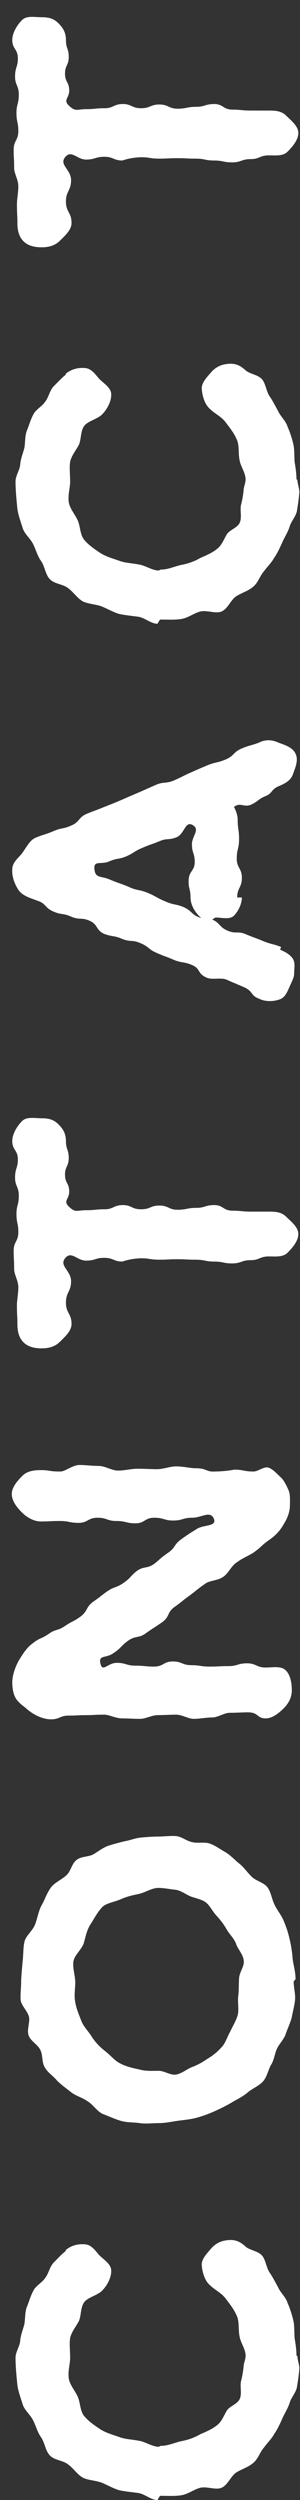
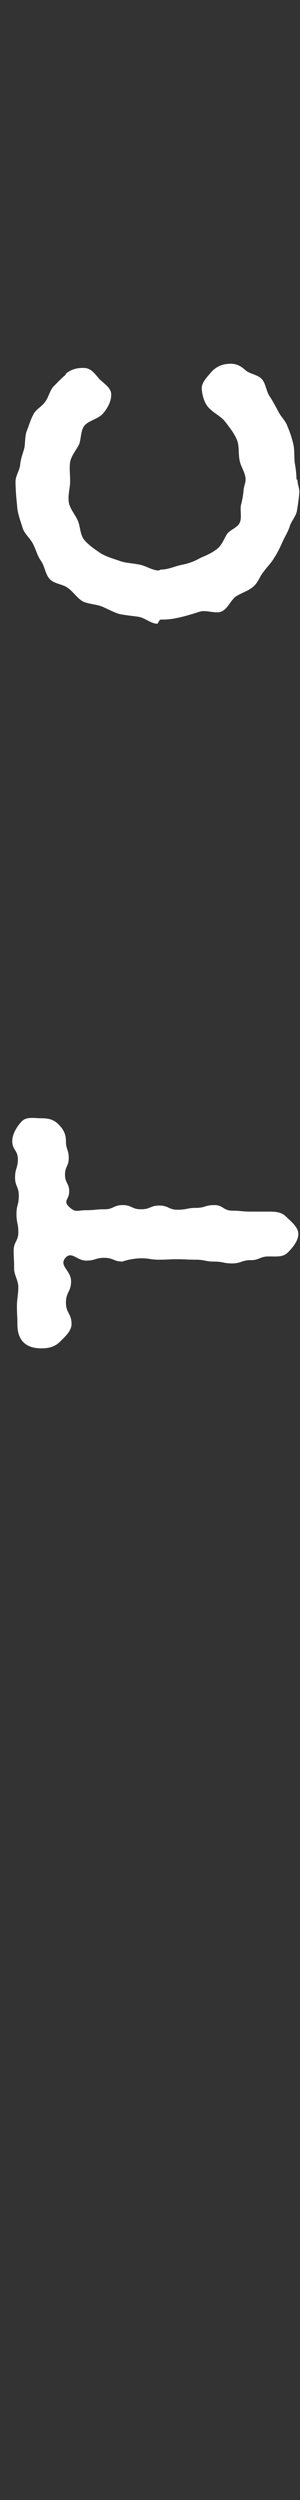
<svg xmlns="http://www.w3.org/2000/svg" width="9" height="75" viewBox="0 0 9 75" fill="none">
  <rect x="0" y="0" width="9" height="75" fill="#333333" stroke="none" />
-   <path d="M1.25 0.517C1.474 0.517 1.614 0.559 1.754 0.699C1.894 0.839 1.978 0.979 1.978 1.203C1.978 1.455 2.062 1.455 2.062 1.707C2.062 1.959 1.95 1.959 1.95 2.211C1.95 2.463 2.076 2.463 2.076 2.715C2.076 2.953 1.88 2.995 2.076 3.177C2.272 3.359 2.314 3.275 2.58 3.275C2.86 3.275 2.86 3.247 3.14 3.247C3.406 3.247 3.406 3.121 3.686 3.121C3.952 3.121 3.952 3.247 4.232 3.247C4.512 3.247 4.512 3.135 4.778 3.135C5.058 3.135 5.058 3.261 5.324 3.261C5.604 3.261 5.604 3.205 5.884 3.205C6.15 3.205 6.15 3.121 6.43 3.121C6.696 3.121 6.696 3.289 6.976 3.289C7.242 3.289 7.242 3.317 7.522 3.317C7.788 3.317 7.788 3.317 8.068 3.317C8.278 3.317 8.446 3.331 8.586 3.471C8.726 3.611 8.95 3.779 8.95 3.989C8.95 4.199 8.768 4.409 8.628 4.549C8.488 4.689 8.278 4.661 8.068 4.661C7.788 4.661 7.788 4.773 7.522 4.773C7.242 4.773 7.242 4.871 6.962 4.871C6.696 4.871 6.696 4.815 6.416 4.815C6.15 4.815 6.15 4.759 5.87 4.759C5.59 4.759 5.59 4.745 5.324 4.745C5.044 4.745 5.044 4.759 4.778 4.759C4.498 4.759 4.498 4.717 4.232 4.717C4.232 4.717 3.952 4.717 3.672 4.815C3.406 4.815 3.406 4.703 3.126 4.703C2.86 4.703 2.86 4.787 2.58 4.787C2.314 4.787 2.146 4.493 1.964 4.703C1.754 4.941 2.132 5.081 2.132 5.403C2.132 5.725 1.978 5.725 1.978 6.047C1.978 6.369 2.146 6.369 2.146 6.691C2.146 6.901 1.936 7.083 1.796 7.223C1.656 7.363 1.474 7.419 1.25 7.419C1.04 7.419 0.844 7.377 0.704 7.237C0.564 7.097 0.522 6.901 0.522 6.691C0.522 6.411 0.508 6.453 0.508 6.131C0.508 5.963 0.55 5.781 0.55 5.585C0.55 5.389 0.424 5.207 0.424 5.039C0.424 4.717 0.41 4.759 0.41 4.493C0.41 4.213 0.55 4.213 0.55 3.933C0.55 3.667 0.494 3.667 0.494 3.387C0.494 3.121 0.564 3.121 0.564 2.841C0.564 2.561 0.452 2.561 0.452 2.295C0.452 2.015 0.536 2.015 0.536 1.749C0.536 1.469 0.368 1.469 0.368 1.203C0.368 0.979 0.522 0.741 0.662 0.601C0.802 0.461 1.04 0.517 1.25 0.517Z" fill="white" />
-   <path d="M6.864 10.914C7.06 10.9 7.2 10.956 7.368 11.11C7.494 11.222 7.732 11.236 7.858 11.376C7.97 11.502 7.984 11.726 8.082 11.88C8.18 12.02 8.264 12.188 8.348 12.342C8.418 12.496 8.572 12.622 8.628 12.804C8.698 12.958 8.754 13.14 8.796 13.308C8.838 13.476 8.824 13.672 8.838 13.854C8.866 14.022 8.894 14.204 8.894 14.386L8.922 14.386C8.922 14.526 8.992 14.666 8.978 14.792C8.964 14.974 8.936 15.156 8.908 15.324C8.88 15.492 8.726 15.646 8.684 15.814C8.628 15.982 8.53 16.122 8.46 16.29C8.39 16.444 8.32 16.598 8.222 16.738C8.138 16.892 8.012 17.004 7.914 17.144C7.802 17.27 7.746 17.466 7.62 17.578C7.48 17.718 7.27 17.774 7.088 17.886C6.92 17.998 6.836 18.264 6.64 18.348C6.458 18.418 6.192 18.292 5.996 18.348C5.8 18.404 5.632 18.544 5.422 18.572C5.226 18.6 5.016 18.586 4.82 18.586C4.778 18.586 4.736 18.712 4.722 18.712C4.526 18.712 4.344 18.53 4.148 18.502C3.952 18.474 3.77 18.46 3.574 18.418C3.392 18.362 3.224 18.264 3.056 18.194C2.874 18.124 2.65 18.124 2.482 18.04C2.314 17.942 2.202 17.76 2.048 17.648C1.894 17.522 1.642 17.522 1.502 17.382C1.362 17.242 1.348 17.004 1.236 16.836C1.124 16.682 1.082 16.5 0.998 16.332C0.914 16.15 0.732 16.024 0.676 15.828C0.62 15.646 0.55 15.464 0.522 15.268C0.494 14.988 0.466 14.708 0.466 14.442C0.466 14.274 0.592 14.106 0.606 13.938C0.62 13.756 0.69 13.602 0.732 13.434C0.76 13.266 0.746 13.084 0.802 12.93C0.872 12.762 0.914 12.594 0.998 12.44C1.068 12.286 1.25 12.202 1.348 12.062C1.46 11.922 1.488 11.726 1.6 11.6C1.726 11.474 1.838 11.348 1.978 11.236L1.964 11.222C2.118 11.082 2.328 11.026 2.524 11.04C2.72 11.04 2.832 11.194 2.972 11.362C3.126 11.516 3.35 11.642 3.336 11.852C3.336 12.048 3.21 12.286 3.056 12.44C2.902 12.58 2.664 12.622 2.538 12.762C2.412 12.916 2.44 13.168 2.37 13.336C2.286 13.504 2.146 13.658 2.104 13.854C2.076 14.036 2.104 14.232 2.104 14.442C2.104 14.638 2.034 14.834 2.062 15.058C2.09 15.254 2.244 15.422 2.328 15.604C2.412 15.786 2.398 16.038 2.524 16.192C2.65 16.346 2.832 16.472 3 16.584C3.168 16.696 3.378 16.752 3.574 16.822C3.756 16.892 3.952 16.892 4.162 16.934C4.358 16.962 4.54 17.102 4.75 17.116C4.778 17.116 4.806 17.088 4.82 17.088C5.044 17.088 5.24 16.99 5.436 16.948C5.66 16.906 5.842 16.836 6.01 16.738C6.206 16.654 6.402 16.57 6.556 16.43C6.668 16.318 6.724 16.164 6.808 16.024C6.906 15.884 7.144 15.828 7.2 15.66C7.256 15.52 7.2 15.324 7.228 15.156C7.27 15.002 7.298 14.834 7.312 14.666C7.326 14.568 7.368 14.484 7.368 14.386C7.368 14.176 7.214 13.994 7.186 13.798C7.144 13.588 7.186 13.364 7.102 13.182C7.018 12.986 6.892 12.832 6.766 12.664C6.64 12.496 6.444 12.412 6.304 12.272C6.136 12.132 6.066 11.866 6.052 11.656C6.052 11.46 6.22 11.306 6.36 11.138C6.514 10.984 6.668 10.928 6.864 10.914Z" fill="white" />
-   <path d="M5.786 24.754C5.548 24.614 5.548 25.006 5.296 25.118C5.044 25.216 5.016 25.132 4.764 25.244C4.526 25.342 4.512 25.328 4.26 25.44C4.022 25.538 4.036 25.58 3.784 25.692C3.546 25.79 3.518 25.734 3.266 25.846C3.028 25.944 2.804 25.804 2.832 26.07C2.86 26.364 3.028 26.266 3.308 26.392C3.574 26.504 3.588 26.49 3.854 26.602C4.12 26.728 4.148 26.672 4.428 26.784C4.694 26.896 4.68 26.924 4.946 27.036C5.226 27.162 5.254 27.106 5.52 27.218C5.786 27.344 5.744 27.456 6.038 27.54C5.87 27.4 5.716 27.162 5.716 26.924C5.716 26.658 5.646 26.658 5.66 26.392C5.674 26.126 5.842 26.126 5.842 25.86C5.842 25.594 5.758 25.594 5.758 25.328C5.758 25.076 6.01 24.894 5.786 24.754ZM7.774 22.276C7.97 22.178 8.166 22.192 8.348 22.276C8.53 22.346 8.782 22.416 8.866 22.612C8.964 22.808 8.852 23.046 8.782 23.242C8.712 23.424 8.544 23.508 8.348 23.592C8.124 23.69 8.18 23.802 7.956 23.886C7.732 23.984 7.746 24.04 7.536 24.138C7.312 24.236 7.214 24.054 7.018 24.208C7.074 24.306 7.13 24.46 7.13 24.586C7.13 24.88 7.172 24.88 7.172 25.174C7.172 25.468 7.102 25.468 7.102 25.762C7.102 26.042 7.256 26.042 7.256 26.336C7.256 26.63 7.116 26.63 7.116 26.924L7.256 26.924C7.256 27.12 7.144 27.344 7.018 27.47C6.892 27.596 6.668 27.526 6.472 27.526C6.43 27.526 6.402 27.582 6.36 27.582C6.612 27.694 6.57 27.806 6.822 27.918C7.088 28.03 7.13 27.918 7.382 28.03C7.648 28.142 7.648 28.128 7.914 28.24C8.166 28.338 8.18 28.31 8.432 28.408L8.404 28.492C8.544 28.548 8.698 28.632 8.782 28.758C8.866 28.884 8.824 29.052 8.824 29.206C8.824 29.304 8.782 29.388 8.74 29.486C8.642 29.682 8.586 29.906 8.404 29.976C8.222 30.046 7.97 30.06 7.774 29.962C7.508 29.864 7.606 29.738 7.312 29.612C7.158 29.542 6.976 29.472 6.794 29.388C6.612 29.318 6.374 29.402 6.206 29.332C5.912 29.206 6.024 29.066 5.772 28.954C5.506 28.842 5.478 28.898 5.226 28.8C4.974 28.688 4.96 28.702 4.708 28.59C4.442 28.478 4.484 28.408 4.218 28.296C3.966 28.184 3.924 28.268 3.672 28.17C3.42 28.058 3.392 28.114 3.126 28.016C2.874 27.904 2.944 27.736 2.692 27.624C2.44 27.512 2.398 27.61 2.132 27.498C1.88 27.386 1.852 27.456 1.6 27.344C1.334 27.232 1.39 27.106 1.124 27.022C0.956 26.952 0.704 26.896 0.564 26.714C0.452 26.546 0.354 26.322 0.368 26.084C0.368 25.86 0.564 25.734 0.676 25.58C0.802 25.398 0.9 25.202 1.068 25.132C1.334 25.02 1.334 25.048 1.6 24.936C1.852 24.824 1.88 24.88 2.132 24.768C2.398 24.656 2.342 24.53 2.594 24.418C2.86 24.306 2.86 24.32 3.126 24.208C3.378 24.11 3.378 24.11 3.644 23.998C3.896 23.886 3.896 23.886 4.162 23.774C4.414 23.662 4.414 23.662 4.666 23.55C4.918 23.438 4.96 23.522 5.226 23.41C5.478 23.298 5.478 23.284 5.73 23.172C5.982 23.06 5.982 23.06 6.248 22.948C6.5 22.85 6.514 22.892 6.78 22.78C7.032 22.668 6.99 22.57 7.242 22.458C7.508 22.346 7.522 22.374 7.774 22.276Z" fill="white" />
+   <path d="M6.864 10.914C7.06 10.9 7.2 10.956 7.368 11.11C7.494 11.222 7.732 11.236 7.858 11.376C7.97 11.502 7.984 11.726 8.082 11.88C8.18 12.02 8.264 12.188 8.348 12.342C8.418 12.496 8.572 12.622 8.628 12.804C8.698 12.958 8.754 13.14 8.796 13.308C8.838 13.476 8.824 13.672 8.838 13.854C8.866 14.022 8.894 14.204 8.894 14.386L8.922 14.386C8.922 14.526 8.992 14.666 8.978 14.792C8.964 14.974 8.936 15.156 8.908 15.324C8.88 15.492 8.726 15.646 8.684 15.814C8.628 15.982 8.53 16.122 8.46 16.29C8.39 16.444 8.32 16.598 8.222 16.738C8.138 16.892 8.012 17.004 7.914 17.144C7.802 17.27 7.746 17.466 7.62 17.578C7.48 17.718 7.27 17.774 7.088 17.886C6.92 17.998 6.836 18.264 6.64 18.348C6.458 18.418 6.192 18.292 5.996 18.348C5.226 18.6 5.016 18.586 4.82 18.586C4.778 18.586 4.736 18.712 4.722 18.712C4.526 18.712 4.344 18.53 4.148 18.502C3.952 18.474 3.77 18.46 3.574 18.418C3.392 18.362 3.224 18.264 3.056 18.194C2.874 18.124 2.65 18.124 2.482 18.04C2.314 17.942 2.202 17.76 2.048 17.648C1.894 17.522 1.642 17.522 1.502 17.382C1.362 17.242 1.348 17.004 1.236 16.836C1.124 16.682 1.082 16.5 0.998 16.332C0.914 16.15 0.732 16.024 0.676 15.828C0.62 15.646 0.55 15.464 0.522 15.268C0.494 14.988 0.466 14.708 0.466 14.442C0.466 14.274 0.592 14.106 0.606 13.938C0.62 13.756 0.69 13.602 0.732 13.434C0.76 13.266 0.746 13.084 0.802 12.93C0.872 12.762 0.914 12.594 0.998 12.44C1.068 12.286 1.25 12.202 1.348 12.062C1.46 11.922 1.488 11.726 1.6 11.6C1.726 11.474 1.838 11.348 1.978 11.236L1.964 11.222C2.118 11.082 2.328 11.026 2.524 11.04C2.72 11.04 2.832 11.194 2.972 11.362C3.126 11.516 3.35 11.642 3.336 11.852C3.336 12.048 3.21 12.286 3.056 12.44C2.902 12.58 2.664 12.622 2.538 12.762C2.412 12.916 2.44 13.168 2.37 13.336C2.286 13.504 2.146 13.658 2.104 13.854C2.076 14.036 2.104 14.232 2.104 14.442C2.104 14.638 2.034 14.834 2.062 15.058C2.09 15.254 2.244 15.422 2.328 15.604C2.412 15.786 2.398 16.038 2.524 16.192C2.65 16.346 2.832 16.472 3 16.584C3.168 16.696 3.378 16.752 3.574 16.822C3.756 16.892 3.952 16.892 4.162 16.934C4.358 16.962 4.54 17.102 4.75 17.116C4.778 17.116 4.806 17.088 4.82 17.088C5.044 17.088 5.24 16.99 5.436 16.948C5.66 16.906 5.842 16.836 6.01 16.738C6.206 16.654 6.402 16.57 6.556 16.43C6.668 16.318 6.724 16.164 6.808 16.024C6.906 15.884 7.144 15.828 7.2 15.66C7.256 15.52 7.2 15.324 7.228 15.156C7.27 15.002 7.298 14.834 7.312 14.666C7.326 14.568 7.368 14.484 7.368 14.386C7.368 14.176 7.214 13.994 7.186 13.798C7.144 13.588 7.186 13.364 7.102 13.182C7.018 12.986 6.892 12.832 6.766 12.664C6.64 12.496 6.444 12.412 6.304 12.272C6.136 12.132 6.066 11.866 6.052 11.656C6.052 11.46 6.22 11.306 6.36 11.138C6.514 10.984 6.668 10.928 6.864 10.914Z" fill="white" />
  <path d="M1.25 33.548C1.474 33.548 1.614 33.59 1.754 33.73C1.894 33.87 1.978 34.01 1.978 34.234C1.978 34.486 2.062 34.486 2.062 34.738C2.062 34.99 1.95 34.99 1.95 35.242C1.95 35.494 2.076 35.494 2.076 35.746C2.076 35.984 1.88 36.026 2.076 36.208C2.272 36.39 2.314 36.306 2.58 36.306C2.86 36.306 2.86 36.278 3.14 36.278C3.406 36.278 3.406 36.152 3.686 36.152C3.952 36.152 3.952 36.278 4.232 36.278C4.512 36.278 4.512 36.166 4.778 36.166C5.058 36.166 5.058 36.292 5.324 36.292C5.604 36.292 5.604 36.236 5.884 36.236C6.15 36.236 6.15 36.152 6.43 36.152C6.696 36.152 6.696 36.32 6.976 36.32C7.242 36.32 7.242 36.348 7.522 36.348C7.788 36.348 7.788 36.348 8.068 36.348C8.278 36.348 8.446 36.362 8.586 36.502C8.726 36.642 8.95 36.81 8.95 37.02C8.95 37.23 8.768 37.44 8.628 37.58C8.488 37.72 8.278 37.692 8.068 37.692C7.788 37.692 7.788 37.804 7.522 37.804C7.242 37.804 7.242 37.902 6.962 37.902C6.696 37.902 6.696 37.846 6.416 37.846C6.15 37.846 6.15 37.79 5.87 37.79C5.59 37.79 5.59 37.776 5.324 37.776C5.044 37.776 5.044 37.79 4.778 37.79C4.498 37.79 4.498 37.748 4.232 37.748C4.232 37.748 3.952 37.748 3.672 37.846C3.406 37.846 3.406 37.734 3.126 37.734C2.86 37.734 2.86 37.818 2.58 37.818C2.314 37.818 2.146 37.524 1.964 37.734C1.754 37.972 2.132 38.112 2.132 38.434C2.132 38.756 1.978 38.756 1.978 39.078C1.978 39.4 2.146 39.4 2.146 39.722C2.146 39.932 1.936 40.114 1.796 40.254C1.656 40.394 1.474 40.45 1.25 40.45C1.04 40.45 0.844 40.408 0.704 40.268C0.564 40.128 0.522 39.932 0.522 39.722C0.522 39.442 0.508 39.484 0.508 39.162C0.508 38.994 0.55 38.812 0.55 38.616C0.55 38.42 0.424 38.238 0.424 38.07C0.424 37.748 0.41 37.79 0.41 37.524C0.41 37.244 0.55 37.244 0.55 36.964C0.55 36.698 0.494 36.698 0.494 36.418C0.494 36.152 0.564 36.152 0.564 35.872C0.564 35.592 0.452 35.592 0.452 35.326C0.452 35.046 0.536 35.046 0.536 34.78C0.536 34.5 0.368 34.5 0.368 34.234C0.368 34.01 0.522 33.772 0.662 33.632C0.802 33.492 1.04 33.548 1.25 33.548Z" fill="white" />
-   <path d="M2.384 43.949C2.566 43.949 2.762 43.977 2.958 43.977C3.154 43.977 3.35 44.117 3.546 44.117C3.742 44.117 3.938 44.061 4.134 44.061C4.33 44.061 4.526 44.075 4.708 44.075C4.904 44.075 5.1 43.991 5.282 43.991C5.506 43.991 5.702 44.047 5.87 44.047C6.22 44.047 6.164 44.159 6.444 44.145C6.444 44.145 6.738 44.145 7.032 44.089C7.312 44.089 7.312 44.145 7.606 44.145C7.746 44.145 7.928 43.977 8.068 44.033C8.208 44.089 8.32 44.229 8.432 44.327C8.53 44.425 8.6 44.579 8.656 44.705C8.712 44.845 8.698 44.999 8.698 45.139C8.698 45.377 8.614 45.559 8.502 45.741C8.39 45.937 8.25 46.077 8.068 46.203C7.83 46.371 7.886 46.371 7.62 46.567C7.48 46.665 7.284 46.735 7.116 46.861C6.948 46.959 6.864 47.183 6.71 47.295C6.542 47.421 6.304 47.407 6.164 47.505C5.884 47.701 5.926 47.687 5.702 47.855C5.464 48.023 5.478 48.037 5.24 48.205C5.002 48.373 5.1 48.499 4.862 48.667C4.624 48.835 4.624 48.821 4.386 48.989C4.162 49.157 4.078 49.059 3.854 49.213C3.616 49.381 3.644 49.437 3.406 49.591C3.182 49.759 2.944 49.633 3.014 49.913C3.084 50.179 3.224 49.885 3.504 49.885C3.784 49.885 3.784 49.969 4.064 49.969C4.344 49.969 4.344 49.997 4.624 49.997C4.904 49.997 4.904 49.843 5.184 49.843C5.464 49.843 5.464 49.955 5.744 49.955C6.01 49.955 6.01 49.997 6.29 49.997C6.57 49.997 6.57 49.983 6.85 49.983C7.13 49.983 7.13 49.899 7.41 49.899C7.69 49.899 7.69 50.025 7.97 50.025C8.18 50.025 8.432 49.969 8.572 50.109C8.712 50.249 8.754 50.487 8.754 50.711C8.754 50.921 8.656 51.103 8.516 51.243C8.376 51.383 8.18 51.551 7.97 51.551C7.704 51.551 7.76 51.369 7.438 51.369C7.27 51.369 7.102 51.383 6.892 51.383C6.724 51.383 6.542 51.523 6.36 51.523C6.178 51.523 5.996 51.565 5.814 51.565C5.646 51.565 5.464 51.439 5.282 51.439C5.1 51.439 4.918 51.453 4.736 51.453C4.554 51.453 4.372 51.565 4.204 51.565C4.022 51.565 3.84 51.551 3.672 51.551C3.462 51.551 3.28 51.439 3.126 51.439C2.804 51.439 2.86 51.453 2.594 51.453C2.328 51.453 2.328 51.467 2.062 51.467C1.796 51.467 1.796 51.579 1.53 51.579C1.278 51.579 0.984 51.439 0.76 51.229C0.648 51.145 0.508 51.033 0.452 50.907C0.382 50.767 0.368 50.585 0.368 50.445C0.382 50.207 0.466 49.997 0.564 49.815C0.676 49.633 0.802 49.423 0.984 49.297C1.194 49.129 1.236 49.171 1.46 49.017C1.67 48.863 1.726 48.933 1.95 48.779C2.174 48.625 2.202 48.653 2.412 48.499C2.636 48.331 2.566 48.233 2.776 48.065C3 47.911 3 47.897 3.21 47.743C3.434 47.589 3.476 47.645 3.7 47.491C3.924 47.337 3.896 47.295 4.106 47.127C4.33 46.973 4.4 47.071 4.624 46.917C4.834 46.749 4.82 46.735 5.044 46.581C5.268 46.427 5.212 46.343 5.422 46.189C5.646 46.021 5.884 45.881 5.884 45.881C6.094 45.727 6.514 45.811 6.416 45.559C6.304 45.307 6.052 45.531 5.772 45.531C5.478 45.531 5.478 45.615 5.198 45.615C4.918 45.615 4.918 45.531 4.624 45.531C4.344 45.531 4.344 45.699 4.064 45.699C3.784 45.699 3.784 45.629 3.49 45.629C3.21 45.629 3.21 45.531 2.93 45.531C2.636 45.531 2.636 45.685 2.356 45.685C2.076 45.685 2.076 45.629 1.796 45.629C1.502 45.629 1.502 45.643 1.222 45.643C1.012 45.643 0.802 45.517 0.662 45.377C0.522 45.237 0.354 45.041 0.354 44.817C0.354 44.607 0.536 44.411 0.676 44.271C0.816 44.131 1.012 44.103 1.222 44.103C1.516 44.103 1.446 44.145 1.81 44.145C1.964 44.145 2.174 43.949 2.384 43.949Z" fill="white" />
-   <path d="M4.75 56.636C4.554 56.636 4.358 56.776 4.162 56.818C3.952 56.86 3.784 56.902 3.602 56.986C3.392 57.07 3.168 57.098 3.056 57.224C2.902 57.392 2.818 57.574 2.706 57.742C2.594 57.924 2.566 58.12 2.51 58.302C2.44 58.498 2.23 58.652 2.202 58.848C2.174 59.044 2.258 59.268 2.258 59.478C2.258 59.66 2.216 59.856 2.258 60.066C2.286 60.248 2.37 60.444 2.44 60.626C2.51 60.808 2.664 60.948 2.762 61.116C2.874 61.284 3 61.41 3.14 61.522C3.308 61.648 3.434 61.816 3.602 61.9C3.784 61.998 3.98 62.04 4.176 62.082C4.372 62.138 4.554 62.124 4.764 62.124C4.932 62.124 5.114 62.264 5.282 62.236C5.45 62.208 5.59 62.082 5.758 62.012C5.912 61.956 6.066 61.872 6.206 61.774C6.374 61.676 6.514 61.564 6.64 61.424C6.766 61.298 6.808 61.116 6.906 60.948C6.976 60.794 7.074 60.64 7.13 60.458C7.172 60.29 7.13 60.108 7.144 59.898C7.172 59.73 7.158 59.562 7.172 59.366C7.172 59.17 7.34 58.988 7.312 58.82C7.298 58.638 7.144 58.484 7.088 58.33C7.032 58.162 6.892 58.036 6.808 57.896C6.724 57.742 6.626 57.616 6.514 57.49C6.388 57.364 6.318 57.196 6.192 57.084C6.094 57 5.926 56.958 5.744 56.902C5.59 56.846 5.45 56.72 5.268 56.692C5.1 56.678 4.932 56.636 4.75 56.636ZM5.282 55.082C5.45 55.096 5.604 55.236 5.772 55.264C5.94 55.306 6.136 55.25 6.29 55.306C6.458 55.362 6.598 55.474 6.752 55.558C6.892 55.642 7.018 55.768 7.144 55.88C7.298 55.992 7.396 56.146 7.536 56.286C7.662 56.426 7.914 56.468 8.026 56.622C8.138 56.776 8.152 56.986 8.25 57.168C8.334 57.336 8.46 57.476 8.53 57.672C8.6 57.84 8.656 58.022 8.698 58.218C8.74 58.4 8.768 58.596 8.782 58.792C8.81 58.974 8.866 59.17 8.866 59.366C8.866 59.394 8.81 59.422 8.81 59.45C8.81 59.632 8.866 59.814 8.852 59.982C8.838 60.164 8.782 60.346 8.754 60.514C8.712 60.682 8.628 60.85 8.572 61.018C8.516 61.186 8.376 61.312 8.306 61.466C8.236 61.62 8.222 61.816 8.124 61.956C8.04 62.11 8.012 62.306 7.886 62.446C7.774 62.572 7.592 62.642 7.452 62.754C7.326 62.866 7.172 62.95 7.018 63.034C6.836 63.146 6.668 63.23 6.486 63.314C6.304 63.398 6.122 63.468 5.926 63.524C5.73 63.58 5.548 63.594 5.338 63.622C5.142 63.65 4.96 63.692 4.764 63.692C4.568 63.692 4.372 63.72 4.19 63.692C3.994 63.664 3.798 63.678 3.616 63.622C3.434 63.566 3.252 63.482 3.07 63.412C2.902 63.328 2.79 63.132 2.622 63.034C2.468 62.922 2.272 62.88 2.118 62.754C1.978 62.642 1.838 62.544 1.712 62.418C1.6 62.278 1.432 62.18 1.348 62.026C1.25 61.886 1.292 61.648 1.208 61.494C1.138 61.34 0.914 61.228 0.858 61.06C0.802 60.892 0.9 60.682 0.872 60.514C0.83 60.332 0.648 60.178 0.62 60.01C0.606 59.828 0.634 59.646 0.634 59.478C0.634 59.282 0.662 59.072 0.676 58.862C0.704 58.68 0.69 58.456 0.732 58.26C0.774 58.064 0.984 57.924 1.054 57.728C1.124 57.546 1.152 57.336 1.25 57.154C1.348 56.986 1.404 56.79 1.53 56.622C1.642 56.468 1.866 56.384 2.006 56.244C2.132 56.118 2.16 55.894 2.3 55.796C2.44 55.684 2.65 55.712 2.804 55.628C2.944 55.544 3.084 55.432 3.238 55.376C3.406 55.32 3.574 55.278 3.742 55.236C3.91 55.208 4.064 55.138 4.246 55.124C4.414 55.11 4.582 55.096 4.75 55.096C4.932 55.096 5.1 55.068 5.282 55.082Z" fill="white" />
-   <path d="M6.864 67.201C7.06 67.187 7.2 67.243 7.368 67.397C7.494 67.509 7.732 67.523 7.858 67.663C7.97 67.789 7.984 68.013 8.082 68.167C8.18 68.307 8.264 68.475 8.348 68.629C8.418 68.783 8.572 68.909 8.628 69.091C8.698 69.245 8.754 69.427 8.796 69.595C8.838 69.763 8.824 69.959 8.838 70.141C8.866 70.309 8.894 70.491 8.894 70.673L8.922 70.673C8.922 70.813 8.992 70.953 8.978 71.079C8.964 71.261 8.936 71.443 8.908 71.611C8.88 71.779 8.726 71.933 8.684 72.101C8.628 72.269 8.53 72.409 8.46 72.577C8.39 72.731 8.32 72.885 8.222 73.025C8.138 73.179 8.012 73.291 7.914 73.431C7.802 73.557 7.746 73.753 7.62 73.865C7.48 74.005 7.27 74.061 7.088 74.173C6.92 74.285 6.836 74.551 6.64 74.635C6.458 74.705 6.192 74.579 5.996 74.635C5.8 74.691 5.632 74.831 5.422 74.859C5.226 74.887 5.016 74.873 4.82 74.873C4.778 74.873 4.736 74.999 4.722 74.999C4.526 74.999 4.344 74.817 4.148 74.789C3.952 74.761 3.77 74.747 3.574 74.705C3.392 74.649 3.224 74.551 3.056 74.481C2.874 74.411 2.65 74.411 2.482 74.327C2.314 74.229 2.202 74.047 2.048 73.935C1.894 73.809 1.642 73.809 1.502 73.669C1.362 73.529 1.348 73.291 1.236 73.123C1.124 72.969 1.082 72.787 0.998 72.619C0.914 72.437 0.732 72.311 0.676 72.115C0.62 71.933 0.55 71.751 0.522 71.555C0.494 71.275 0.466 70.995 0.466 70.729C0.466 70.561 0.592 70.393 0.606 70.225C0.62 70.043 0.69 69.889 0.732 69.721C0.76 69.553 0.746 69.371 0.802 69.217C0.872 69.049 0.914 68.881 0.998 68.727C1.068 68.573 1.25 68.489 1.348 68.349C1.46 68.209 1.488 68.013 1.6 67.887C1.726 67.761 1.838 67.635 1.978 67.523L1.964 67.509C2.118 67.369 2.328 67.313 2.524 67.327C2.72 67.327 2.832 67.481 2.972 67.649C3.126 67.803 3.35 67.929 3.336 68.139C3.336 68.335 3.21 68.573 3.056 68.727C2.902 68.867 2.664 68.909 2.538 69.049C2.412 69.203 2.44 69.455 2.37 69.623C2.286 69.791 2.146 69.945 2.104 70.141C2.076 70.323 2.104 70.519 2.104 70.729C2.104 70.925 2.034 71.121 2.062 71.345C2.09 71.541 2.244 71.709 2.328 71.891C2.412 72.073 2.398 72.325 2.524 72.479C2.65 72.633 2.832 72.759 3 72.871C3.168 72.983 3.378 73.039 3.574 73.109C3.756 73.179 3.952 73.179 4.162 73.221C4.358 73.249 4.54 73.389 4.75 73.403C4.778 73.403 4.806 73.375 4.82 73.375C5.044 73.375 5.24 73.277 5.436 73.235C5.66 73.193 5.842 73.123 6.01 73.025C6.206 72.941 6.402 72.857 6.556 72.717C6.668 72.605 6.724 72.451 6.808 72.311C6.906 72.171 7.144 72.115 7.2 71.947C7.256 71.807 7.2 71.611 7.228 71.443C7.27 71.289 7.298 71.121 7.312 70.953C7.326 70.855 7.368 70.771 7.368 70.673C7.368 70.463 7.214 70.281 7.186 70.085C7.144 69.875 7.186 69.651 7.102 69.469C7.018 69.273 6.892 69.119 6.766 68.951C6.64 68.783 6.444 68.699 6.304 68.559C6.136 68.419 6.066 68.153 6.052 67.943C6.052 67.747 6.22 67.593 6.36 67.425C6.514 67.271 6.668 67.215 6.864 67.201Z" fill="white" />
</svg>